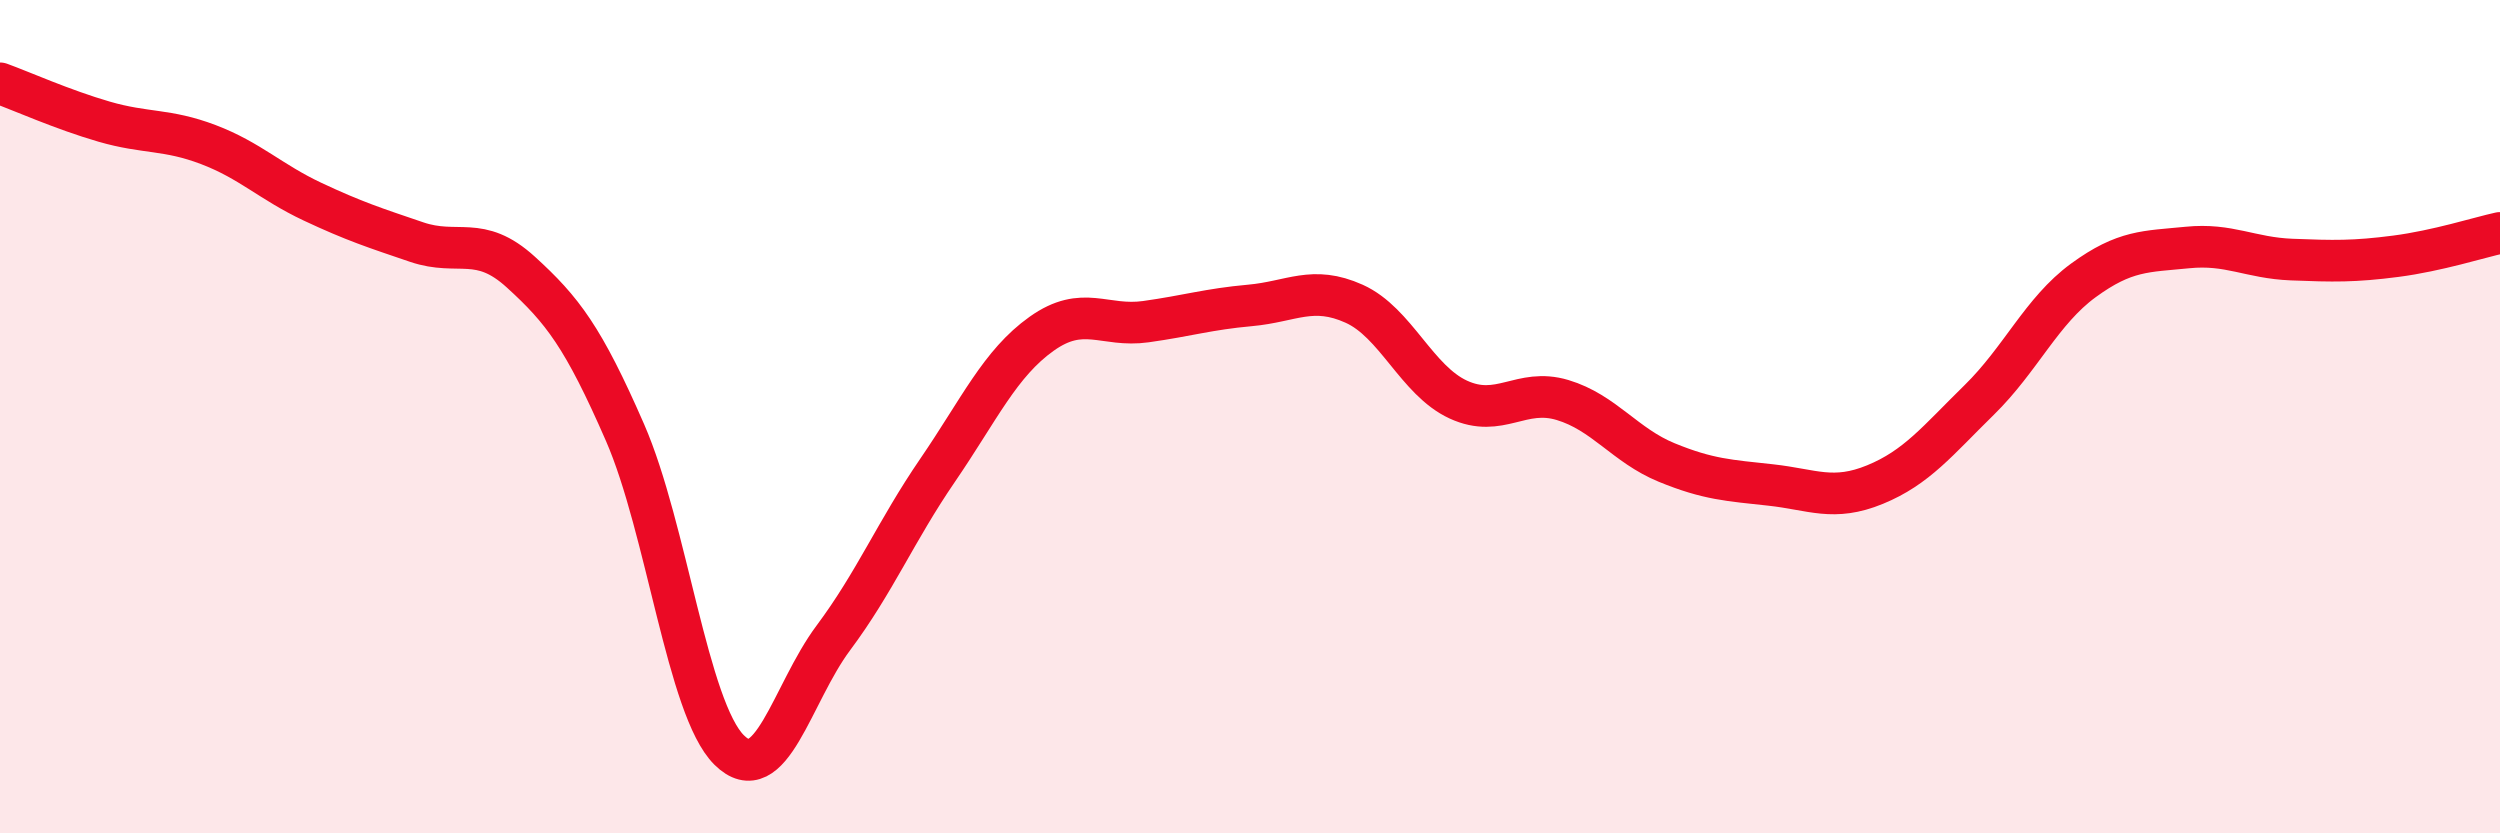
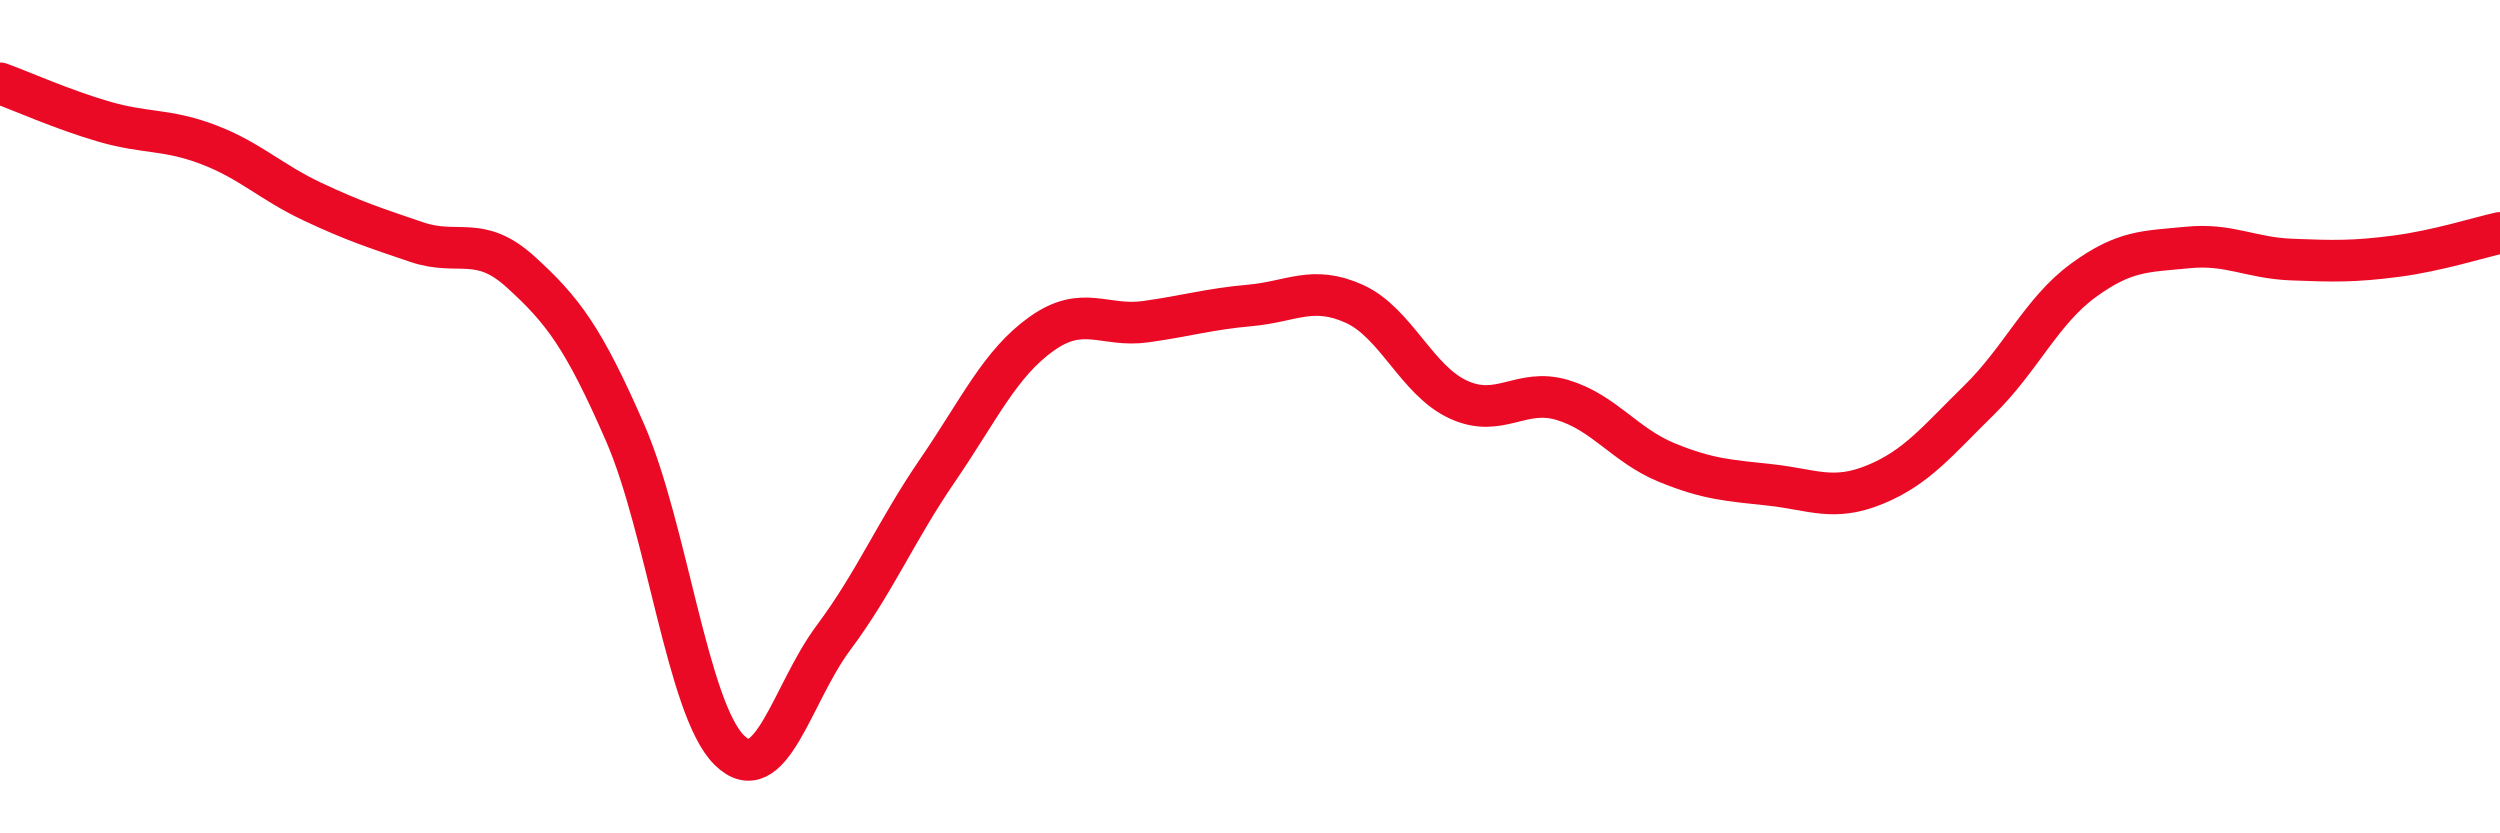
<svg xmlns="http://www.w3.org/2000/svg" width="60" height="20" viewBox="0 0 60 20">
-   <path d="M 0,2 C 0.5,2.18 1.5,2.63 2.5,2.92 C 3.5,3.21 4,3.09 5,3.47 C 6,3.85 6.5,4.37 7.5,4.84 C 8.5,5.31 9,5.47 10,5.81 C 11,6.15 11.5,5.62 12.5,6.53 C 13.5,7.44 14,8.09 15,10.38 C 16,12.67 16.5,17.01 17.5,18 C 18.5,18.99 19,16.65 20,15.31 C 21,13.97 21.5,12.75 22.5,11.29 C 23.5,9.83 24,8.72 25,8.01 C 26,7.3 26.5,7.86 27.5,7.72 C 28.5,7.58 29,7.42 30,7.33 C 31,7.24 31.5,6.84 32.5,7.29 C 33.5,7.74 34,9.13 35,9.59 C 36,10.05 36.5,9.3 37.5,9.6 C 38.5,9.9 39,10.69 40,11.1 C 41,11.51 41.5,11.53 42.5,11.64 C 43.5,11.75 44,12.04 45,11.63 C 46,11.22 46.5,10.58 47.5,9.6 C 48.5,8.62 49,7.46 50,6.73 C 51,6 51.5,6.04 52.5,5.94 C 53.5,5.84 54,6.19 55,6.23 C 56,6.27 56.5,6.28 57.5,6.15 C 58.5,6.02 59.5,5.7 60,5.59L60 20L0 20Z" fill="#EB0A25" opacity="0.1" stroke-linecap="round" stroke-linejoin="round" />
  <path d="M 0,2 C 0.5,2.18 1.5,2.63 2.5,2.92 C 3.5,3.21 4,3.09 5,3.47 C 6,3.85 6.5,4.37 7.5,4.84 C 8.5,5.31 9,5.47 10,5.81 C 11,6.15 11.5,5.62 12.5,6.53 C 13.5,7.44 14,8.09 15,10.38 C 16,12.67 16.5,17.01 17.5,18 C 18.5,18.99 19,16.65 20,15.31 C 21,13.97 21.5,12.75 22.5,11.29 C 23.5,9.83 24,8.72 25,8.01 C 26,7.3 26.5,7.86 27.5,7.72 C 28.5,7.58 29,7.42 30,7.33 C 31,7.24 31.5,6.84 32.5,7.29 C 33.5,7.74 34,9.13 35,9.59 C 36,10.05 36.5,9.3 37.5,9.6 C 38.5,9.9 39,10.69 40,11.1 C 41,11.51 41.5,11.53 42.5,11.64 C 43.5,11.75 44,12.04 45,11.63 C 46,11.22 46.5,10.58 47.5,9.6 C 48.5,8.62 49,7.46 50,6.73 C 51,6 51.5,6.04 52.5,5.94 C 53.5,5.84 54,6.19 55,6.23 C 56,6.27 56.5,6.28 57.5,6.15 C 58.5,6.02 59.5,5.7 60,5.59" stroke="#EB0A25" stroke-width="1" fill="none" stroke-linecap="round" stroke-linejoin="round" />
</svg>